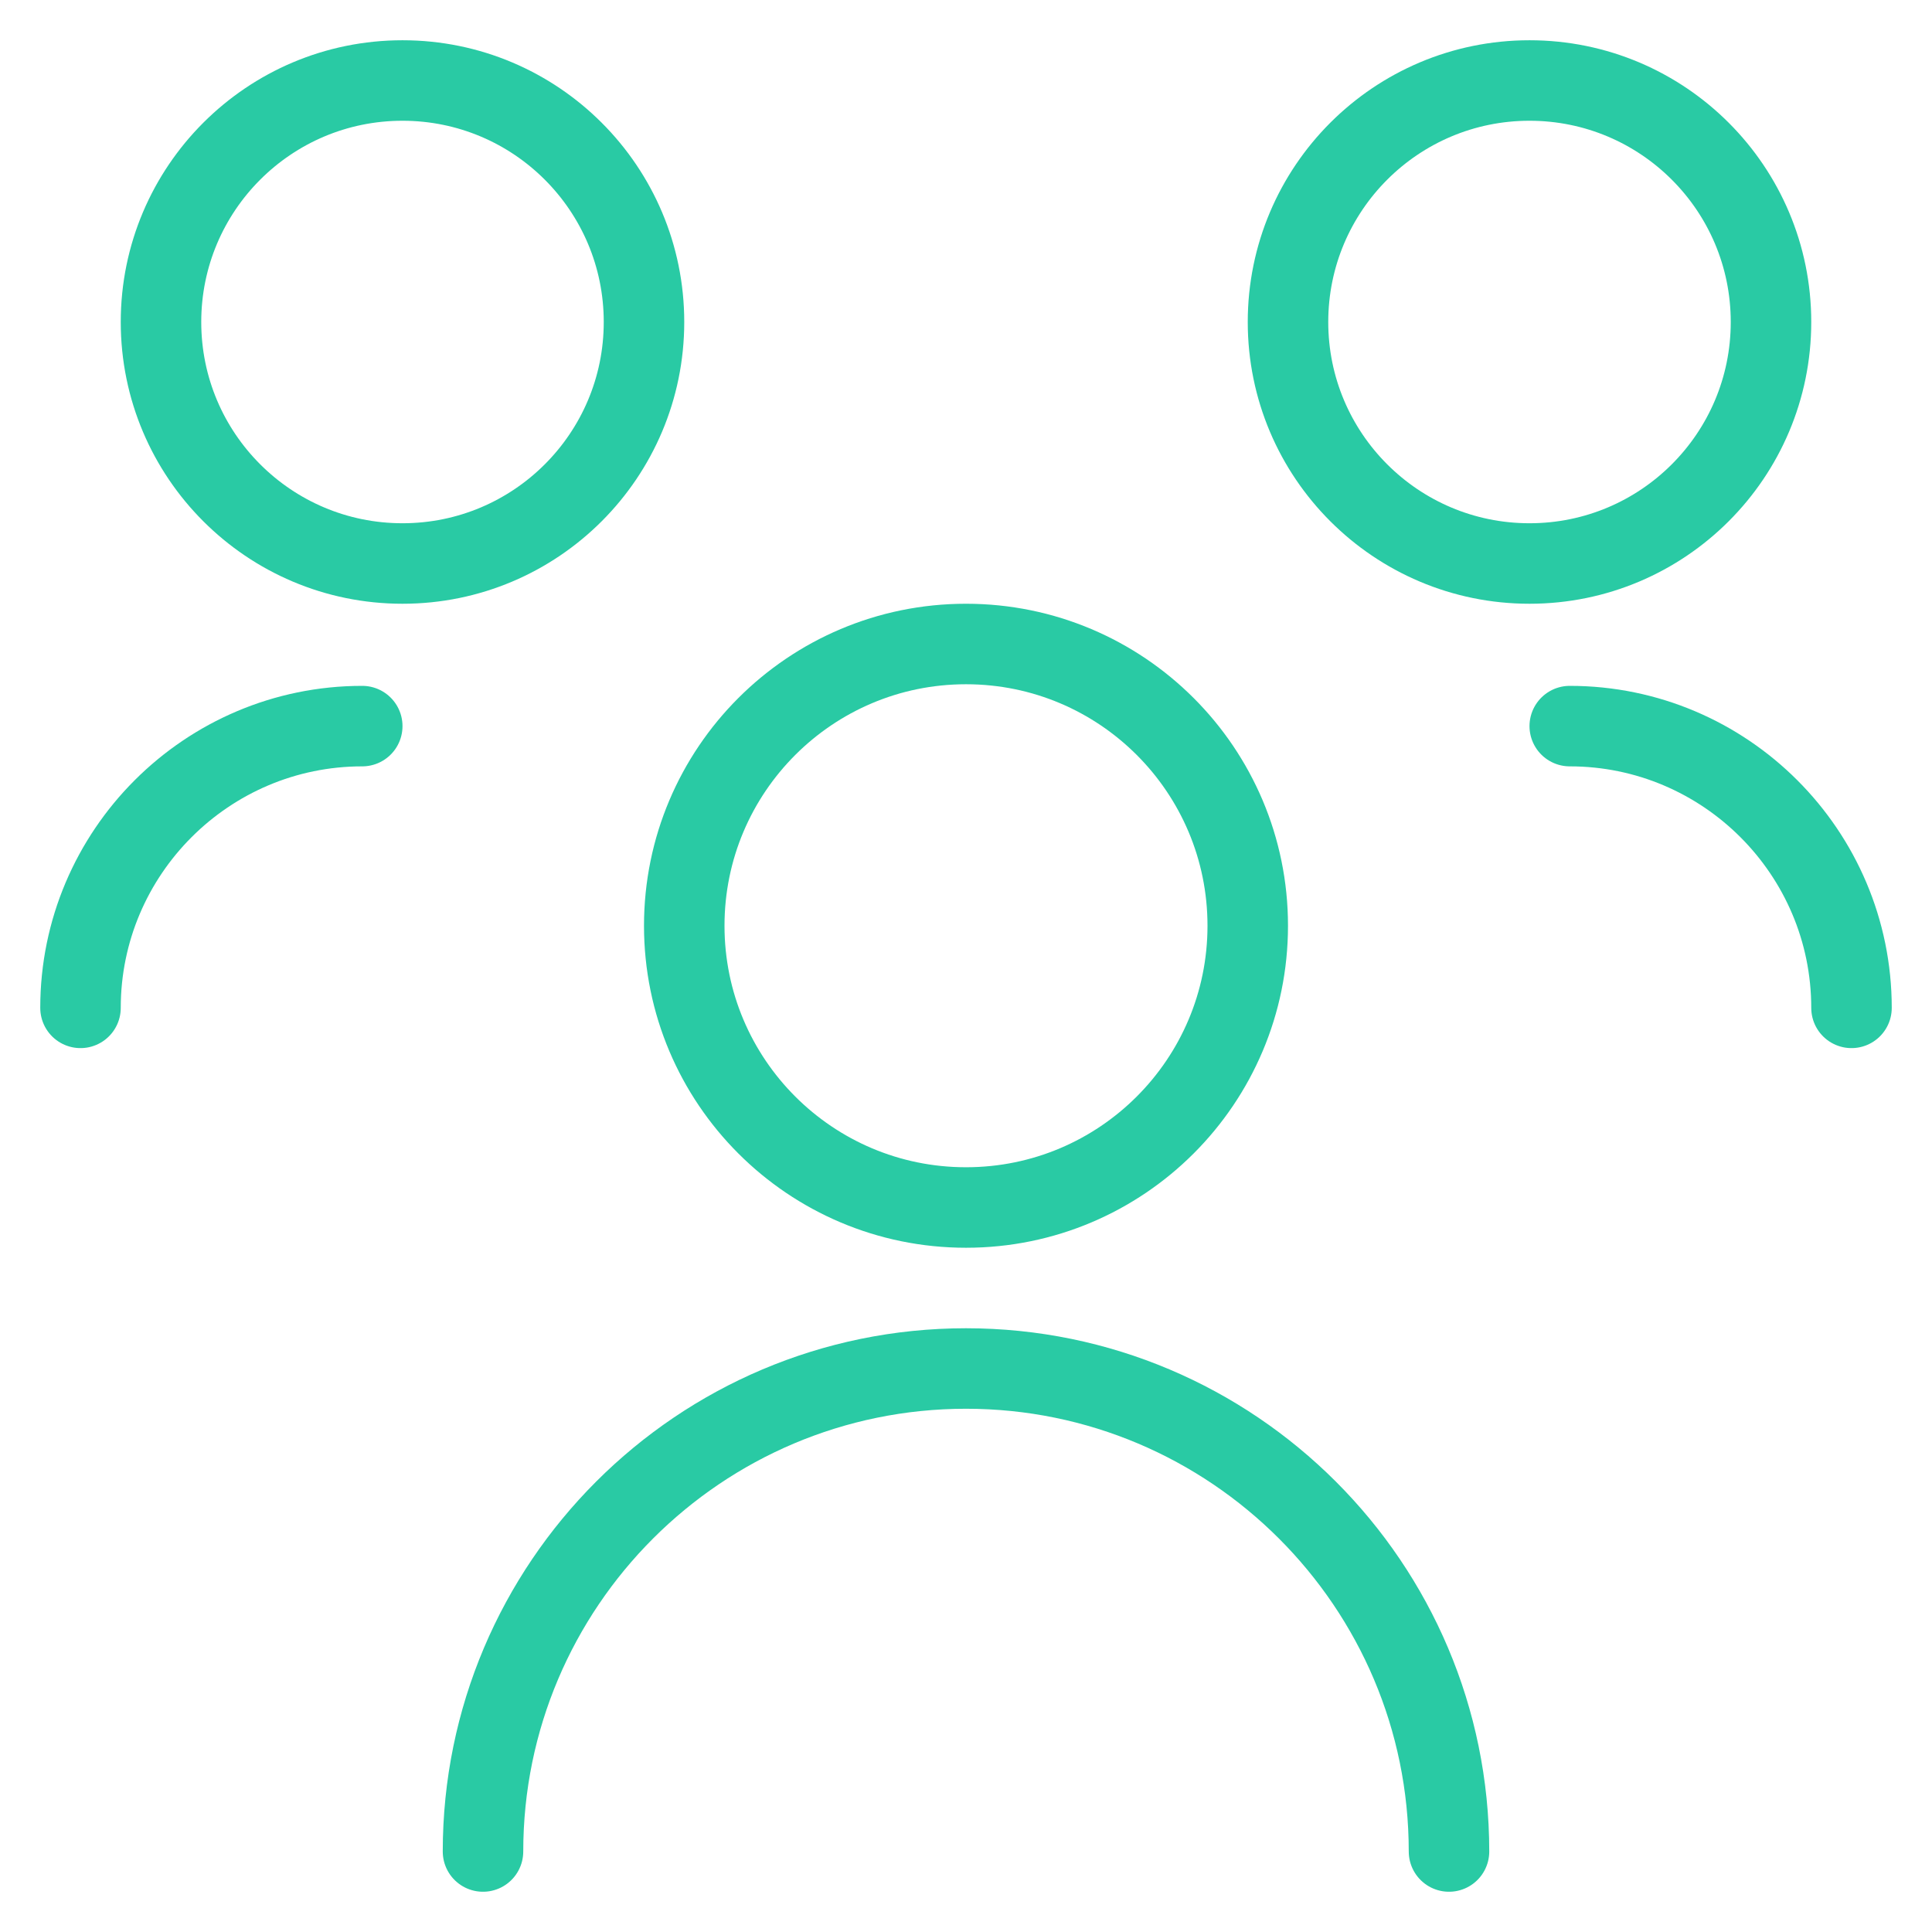
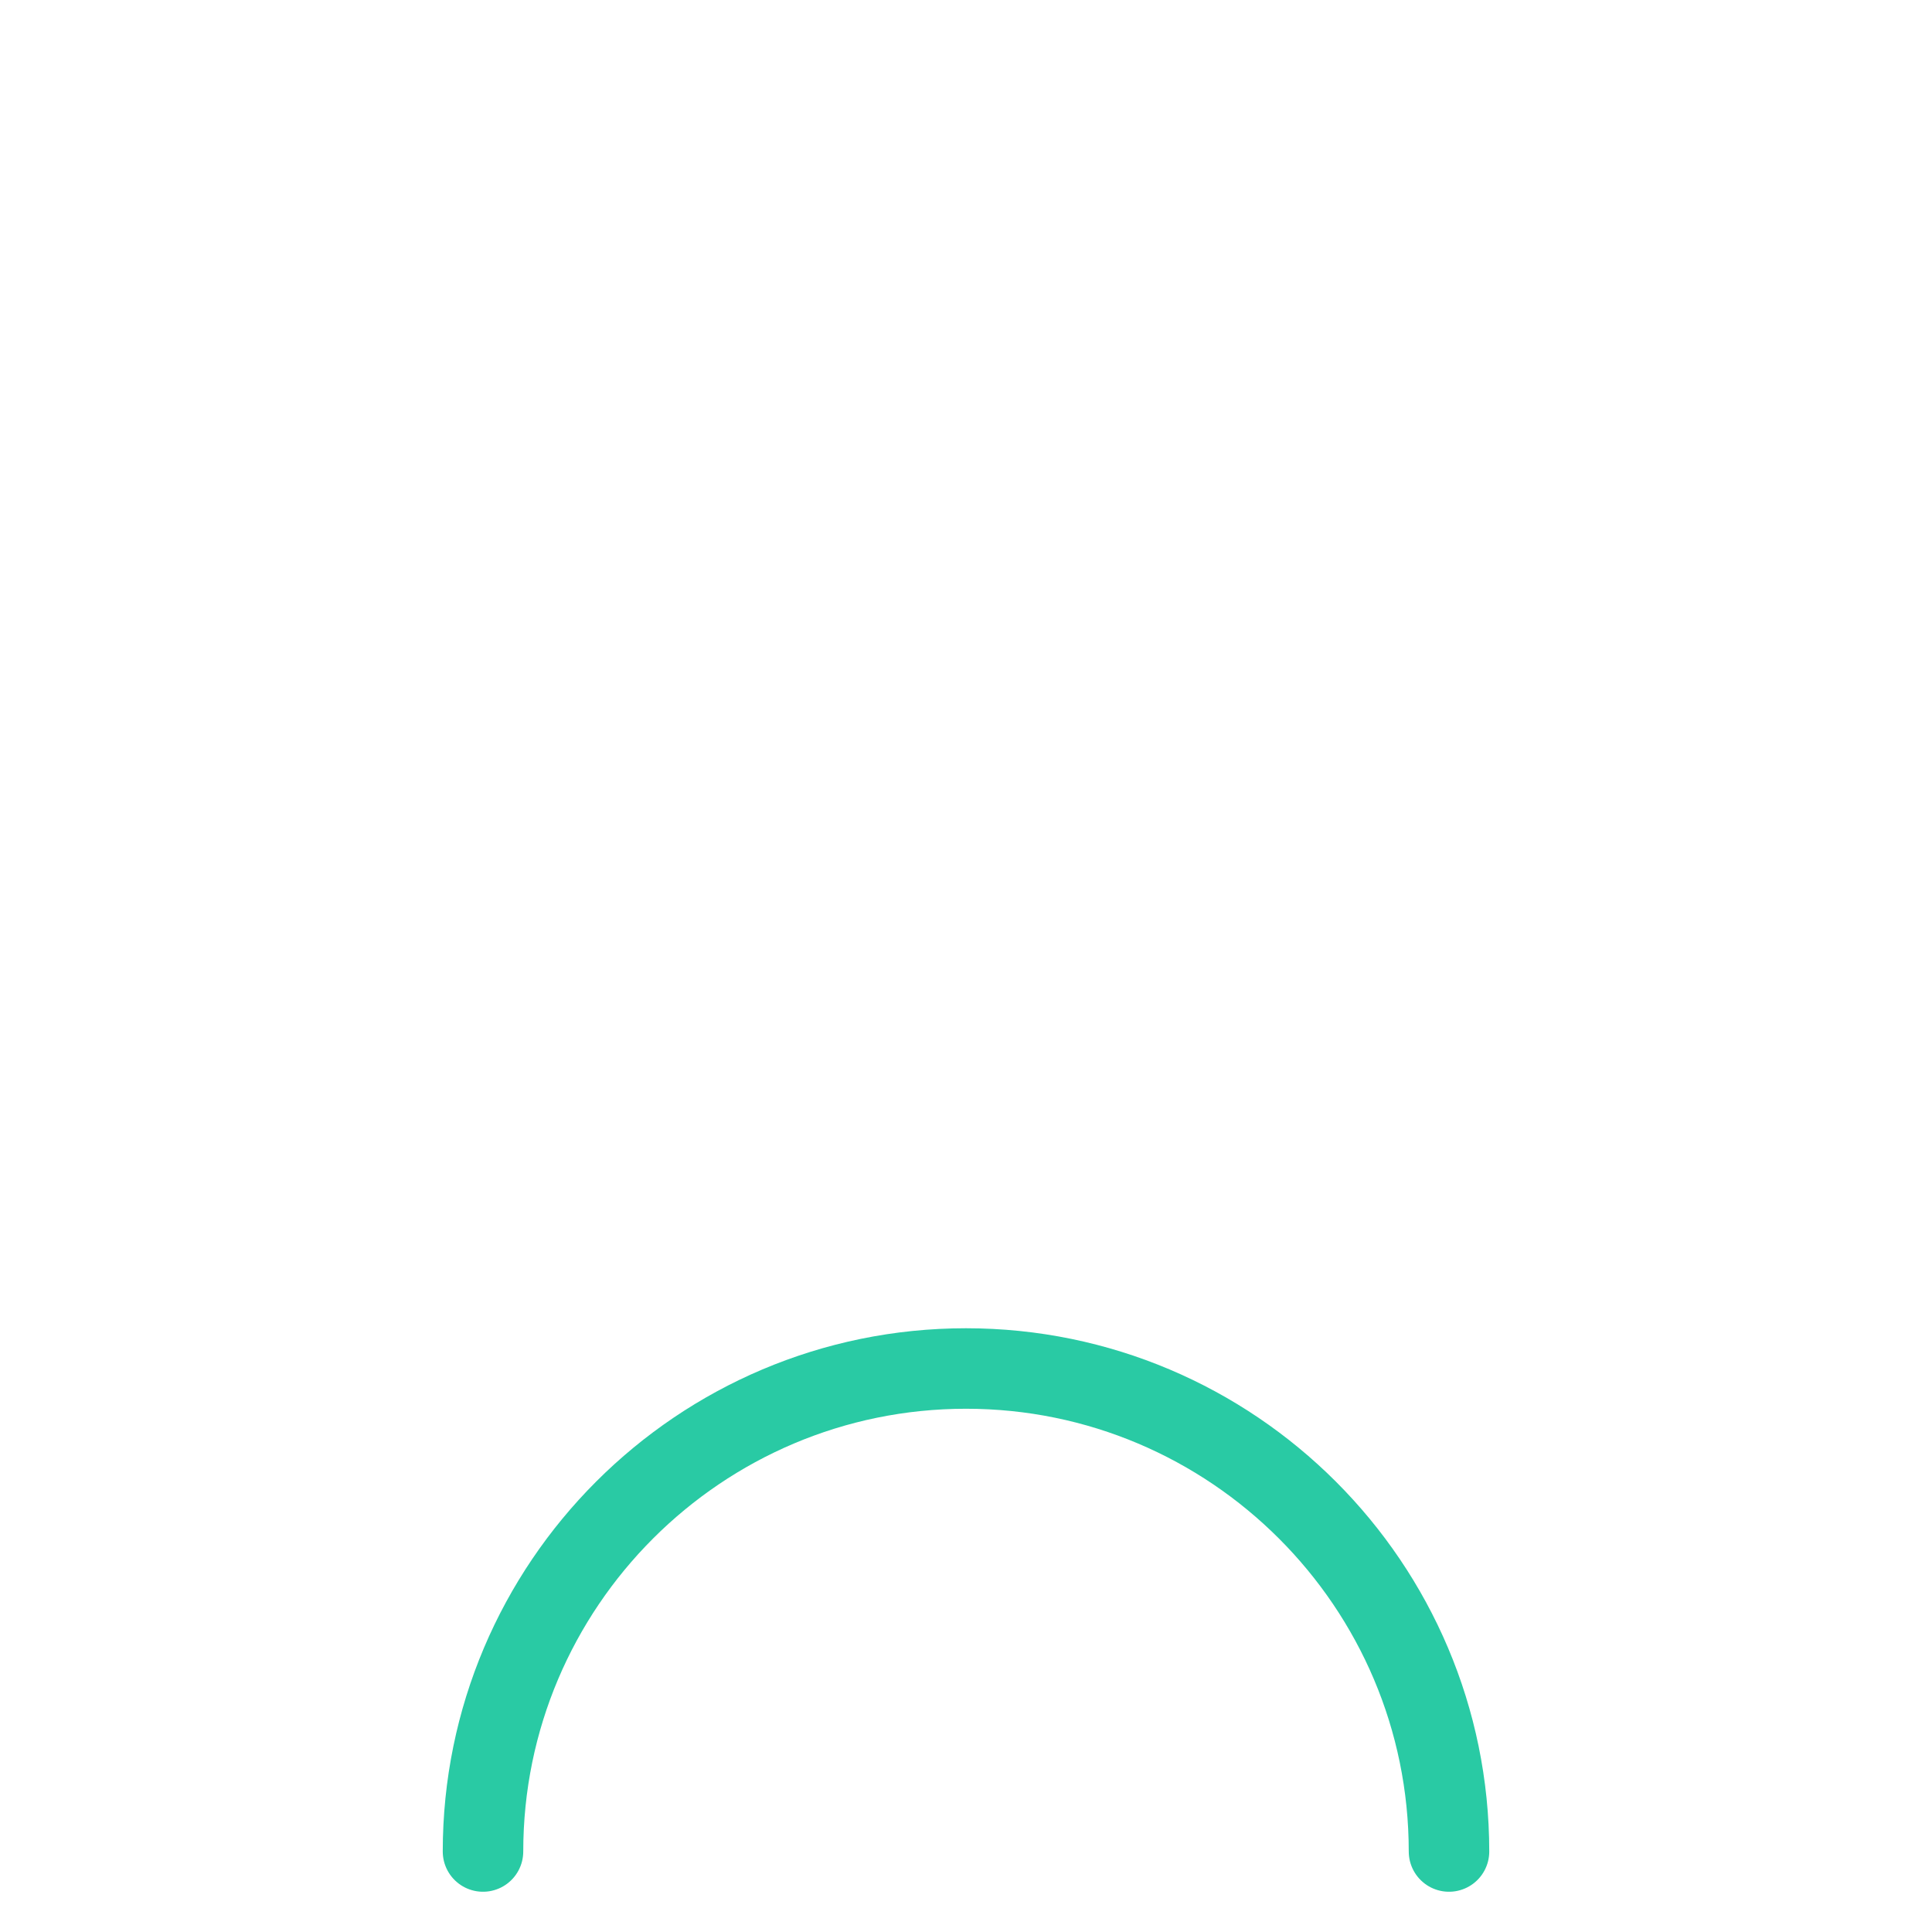
<svg xmlns="http://www.w3.org/2000/svg" width="24" height="24" viewBox="0 0 24 24" fill="none">
-   <path d="M12 15C13.933 15 15.5 13.433 15.5 11.5C15.5 9.567 13.933 8 12 8C10.067 8 8.5 9.567 8.5 11.5C8.5 13.433 10.067 15 12 15Z" stroke="#29CAA4" stroke-linecap="round" stroke-linejoin="round" />
-   <path d="M5 7C6.657 7 8 5.657 8 4C8 2.343 6.657 1 5 1C3.343 1 2 2.343 2 4C2 5.657 3.343 7 5 7Z" stroke="#29CAA4" stroke-linecap="round" stroke-linejoin="round" />
-   <path d="M19 7C20.657 7 22 5.657 22 4C22 2.343 20.657 1 19 1C17.343 1 16 2.343 16 4C16 5.657 17.343 7 19 7Z" stroke="#29CAA4" stroke-linecap="round" stroke-linejoin="round" />
  <path d="M6 23C6 19.69 8.69 17 12 17C15.31 17 18 19.69 18 23" stroke="#29CAA4" stroke-linecap="round" stroke-linejoin="round" />
-   <path d="M19.5 9.02C21.43 9.02 23 10.59 23 12.52" stroke="#29CAA4" stroke-linecap="round" stroke-linejoin="round" />
-   <path d="M4.5 9.02C2.57 9.02 1 10.59 1 12.52" stroke="#29CAA4" stroke-linecap="round" stroke-linejoin="round" />
</svg>